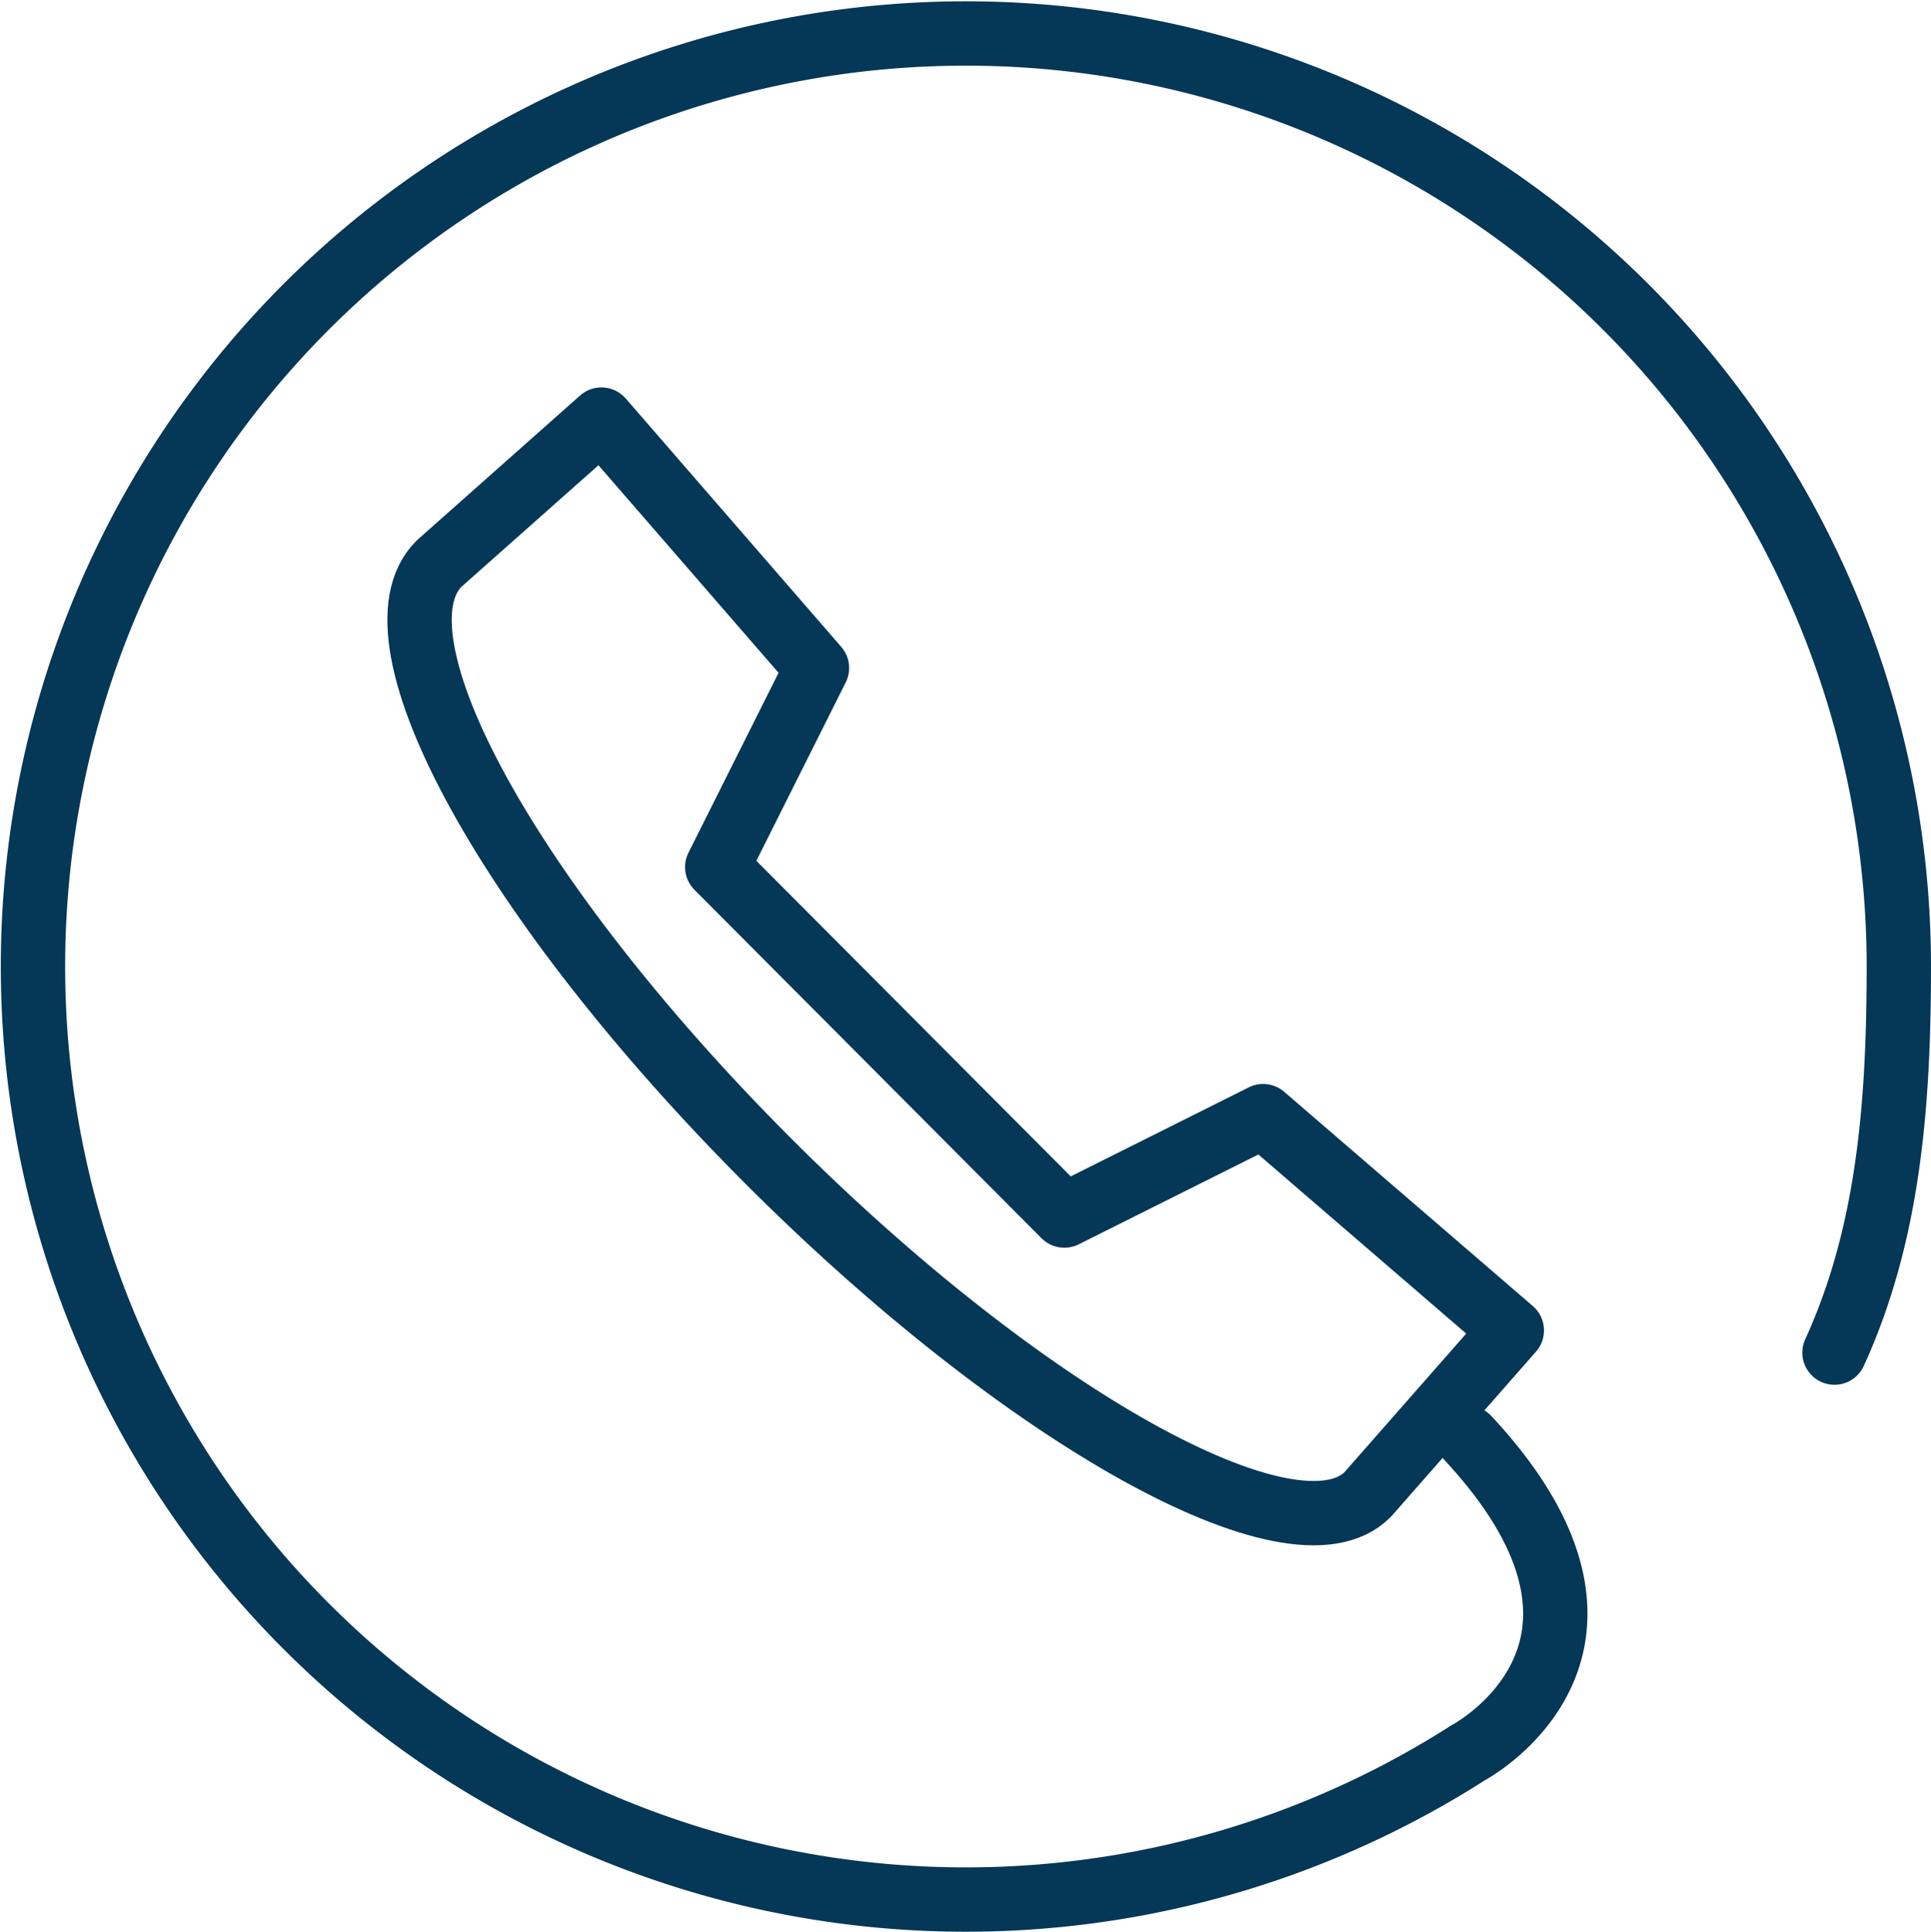
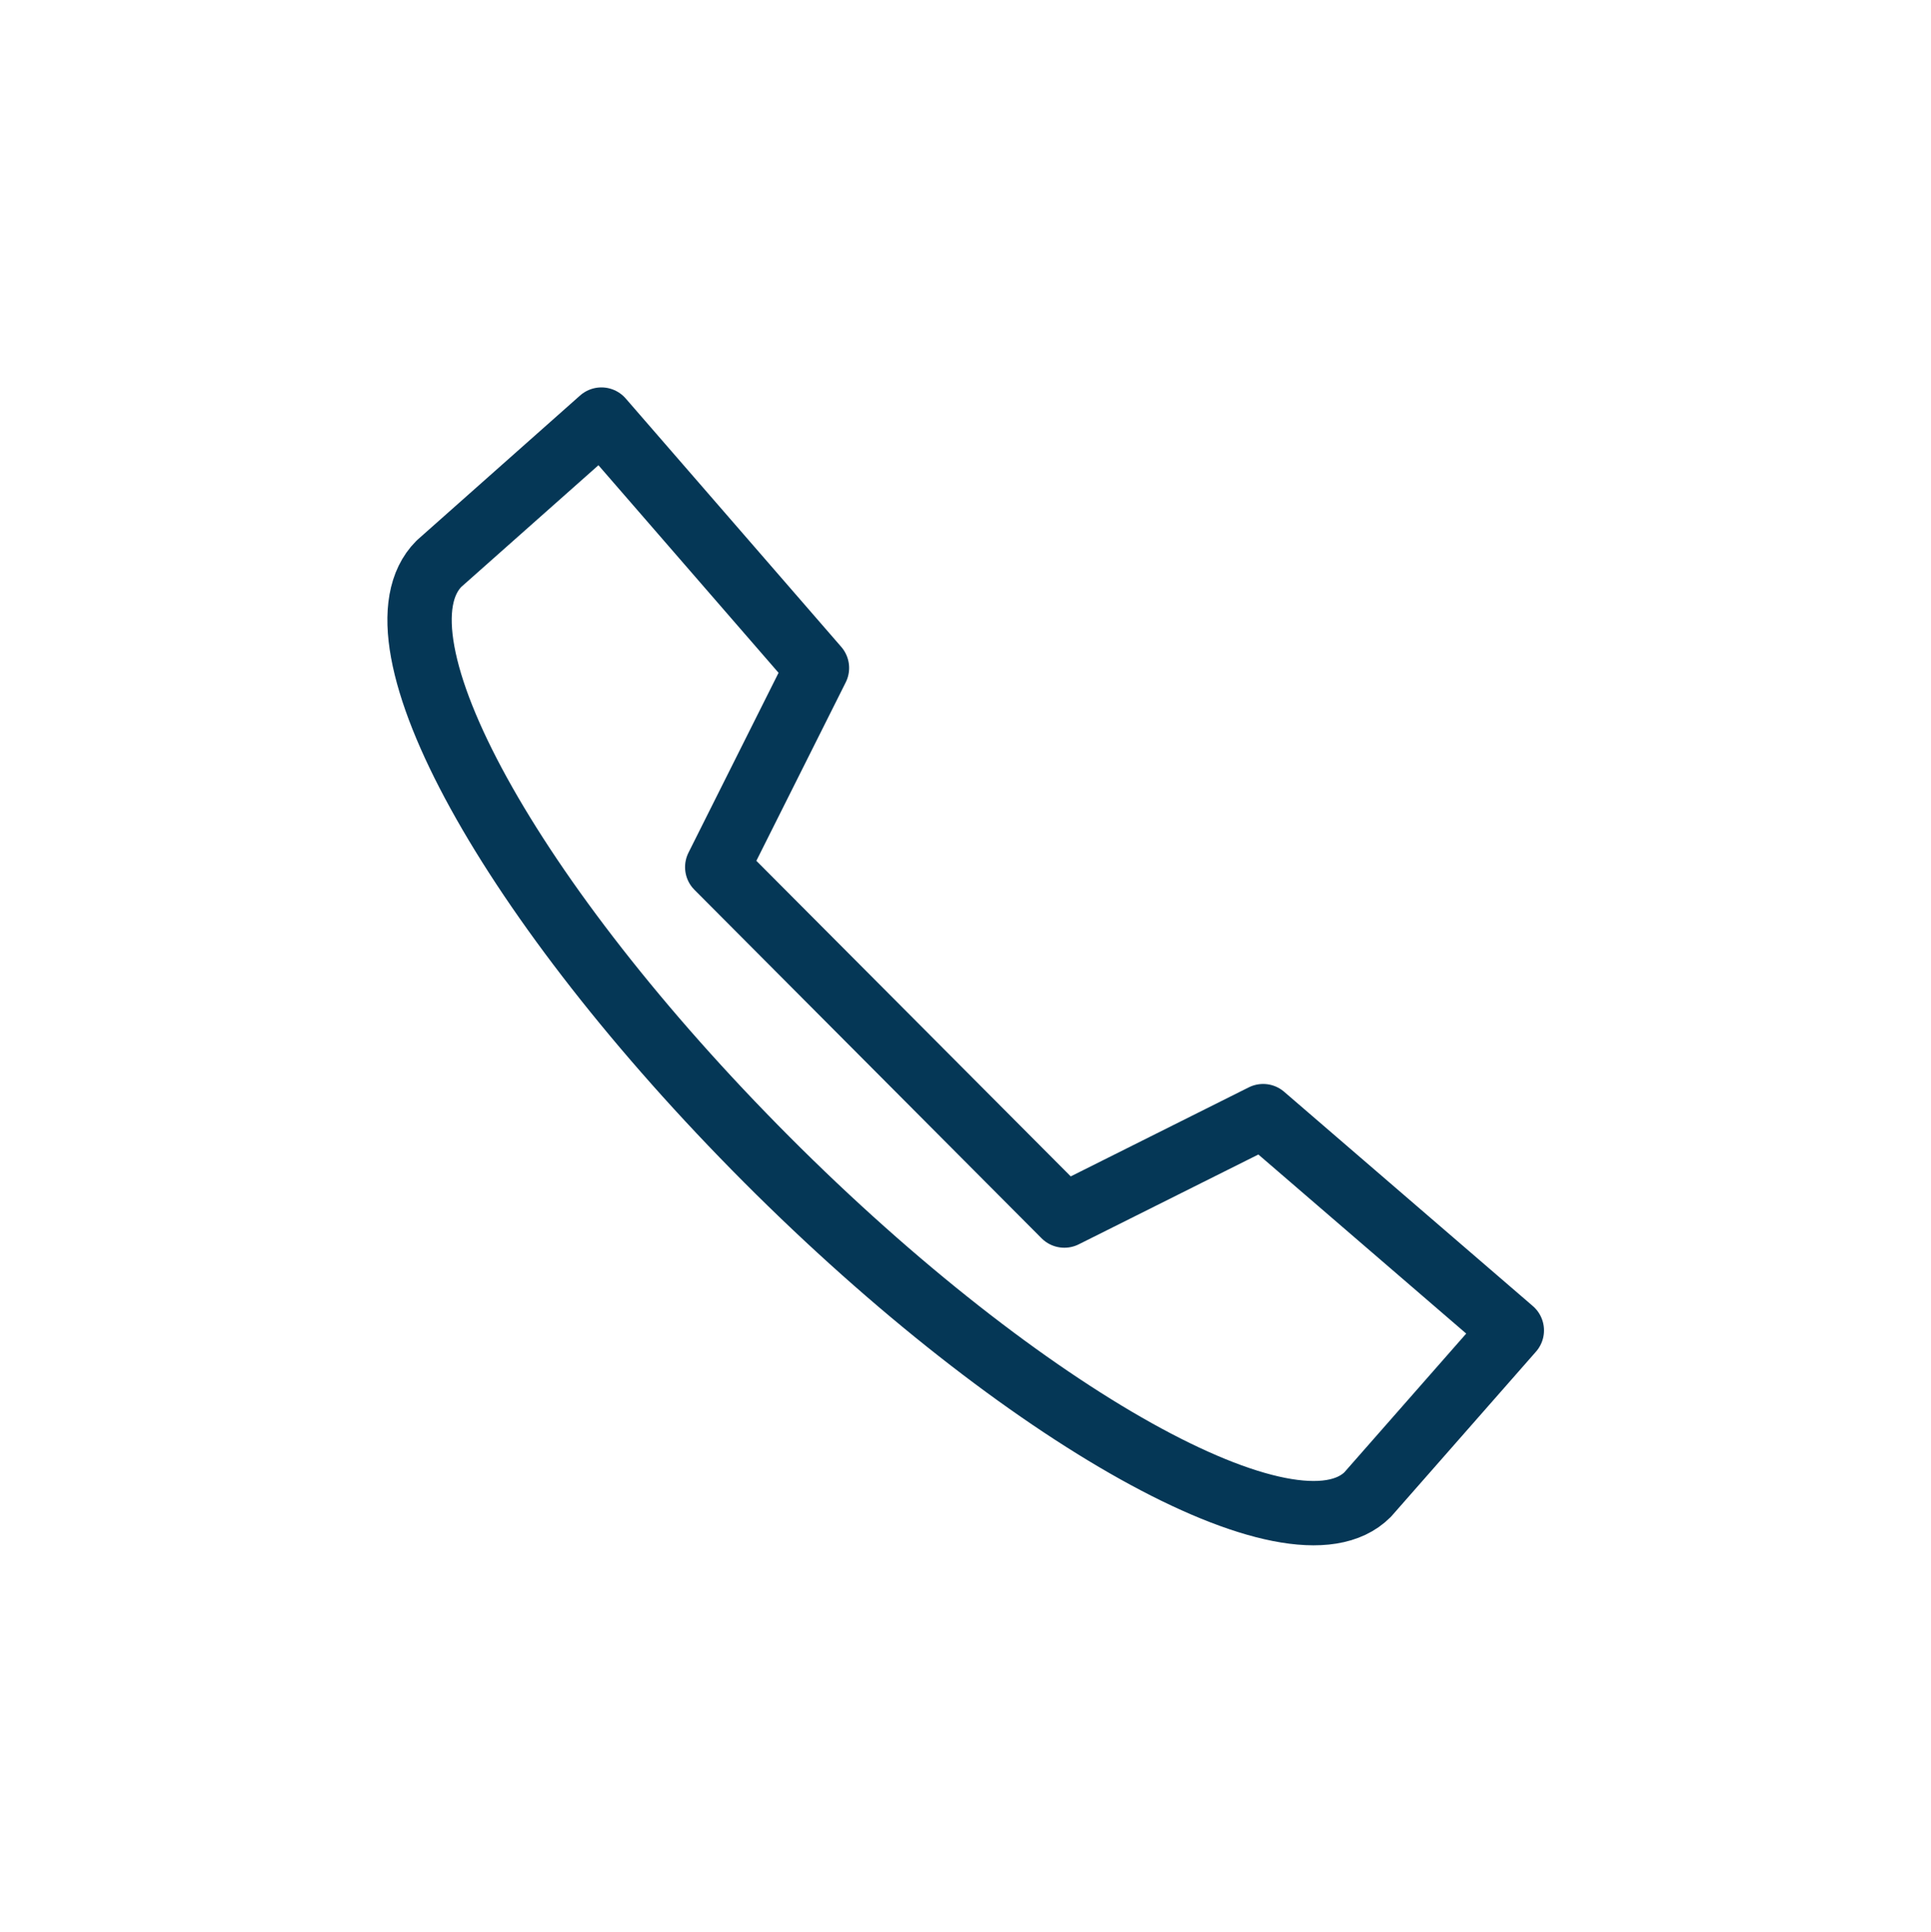
<svg xmlns="http://www.w3.org/2000/svg" width="60.025" height="60.052" viewBox="0 0 60.025 60.052">
  <g id="Group_16284" data-name="Group 16284" transform="translate(-591.976 -653.959)">
    <g id="Group_16283" data-name="Group 16283">
      <path id="Path_23727" data-name="Path 23727" d="M53.67,608l-5.05,4.48h0C46.31,614.8,50.83,623,58.81,631s16.4,12.7,18.68,10.41h0l4.48-5.1-7.73-6.66-6.18,3.09L57.27,621.91l3.1-6.19Z" transform="translate(557.001 59)" fill="none" stroke="#053756" stroke-linecap="round" stroke-linejoin="round" stroke-width="2" />
-       <path id="Path_23728" data-name="Path 23728" d="M92,637c1.68-3.67,2-7.7,2-12a29,29,0,1,0-13.39,24.44s6.1-3.22,0-9.78" transform="translate(557.001 59)" fill="none" stroke="#053756" stroke-linecap="round" stroke-linejoin="round" stroke-width="2" />
    </g>
  </g>
</svg>